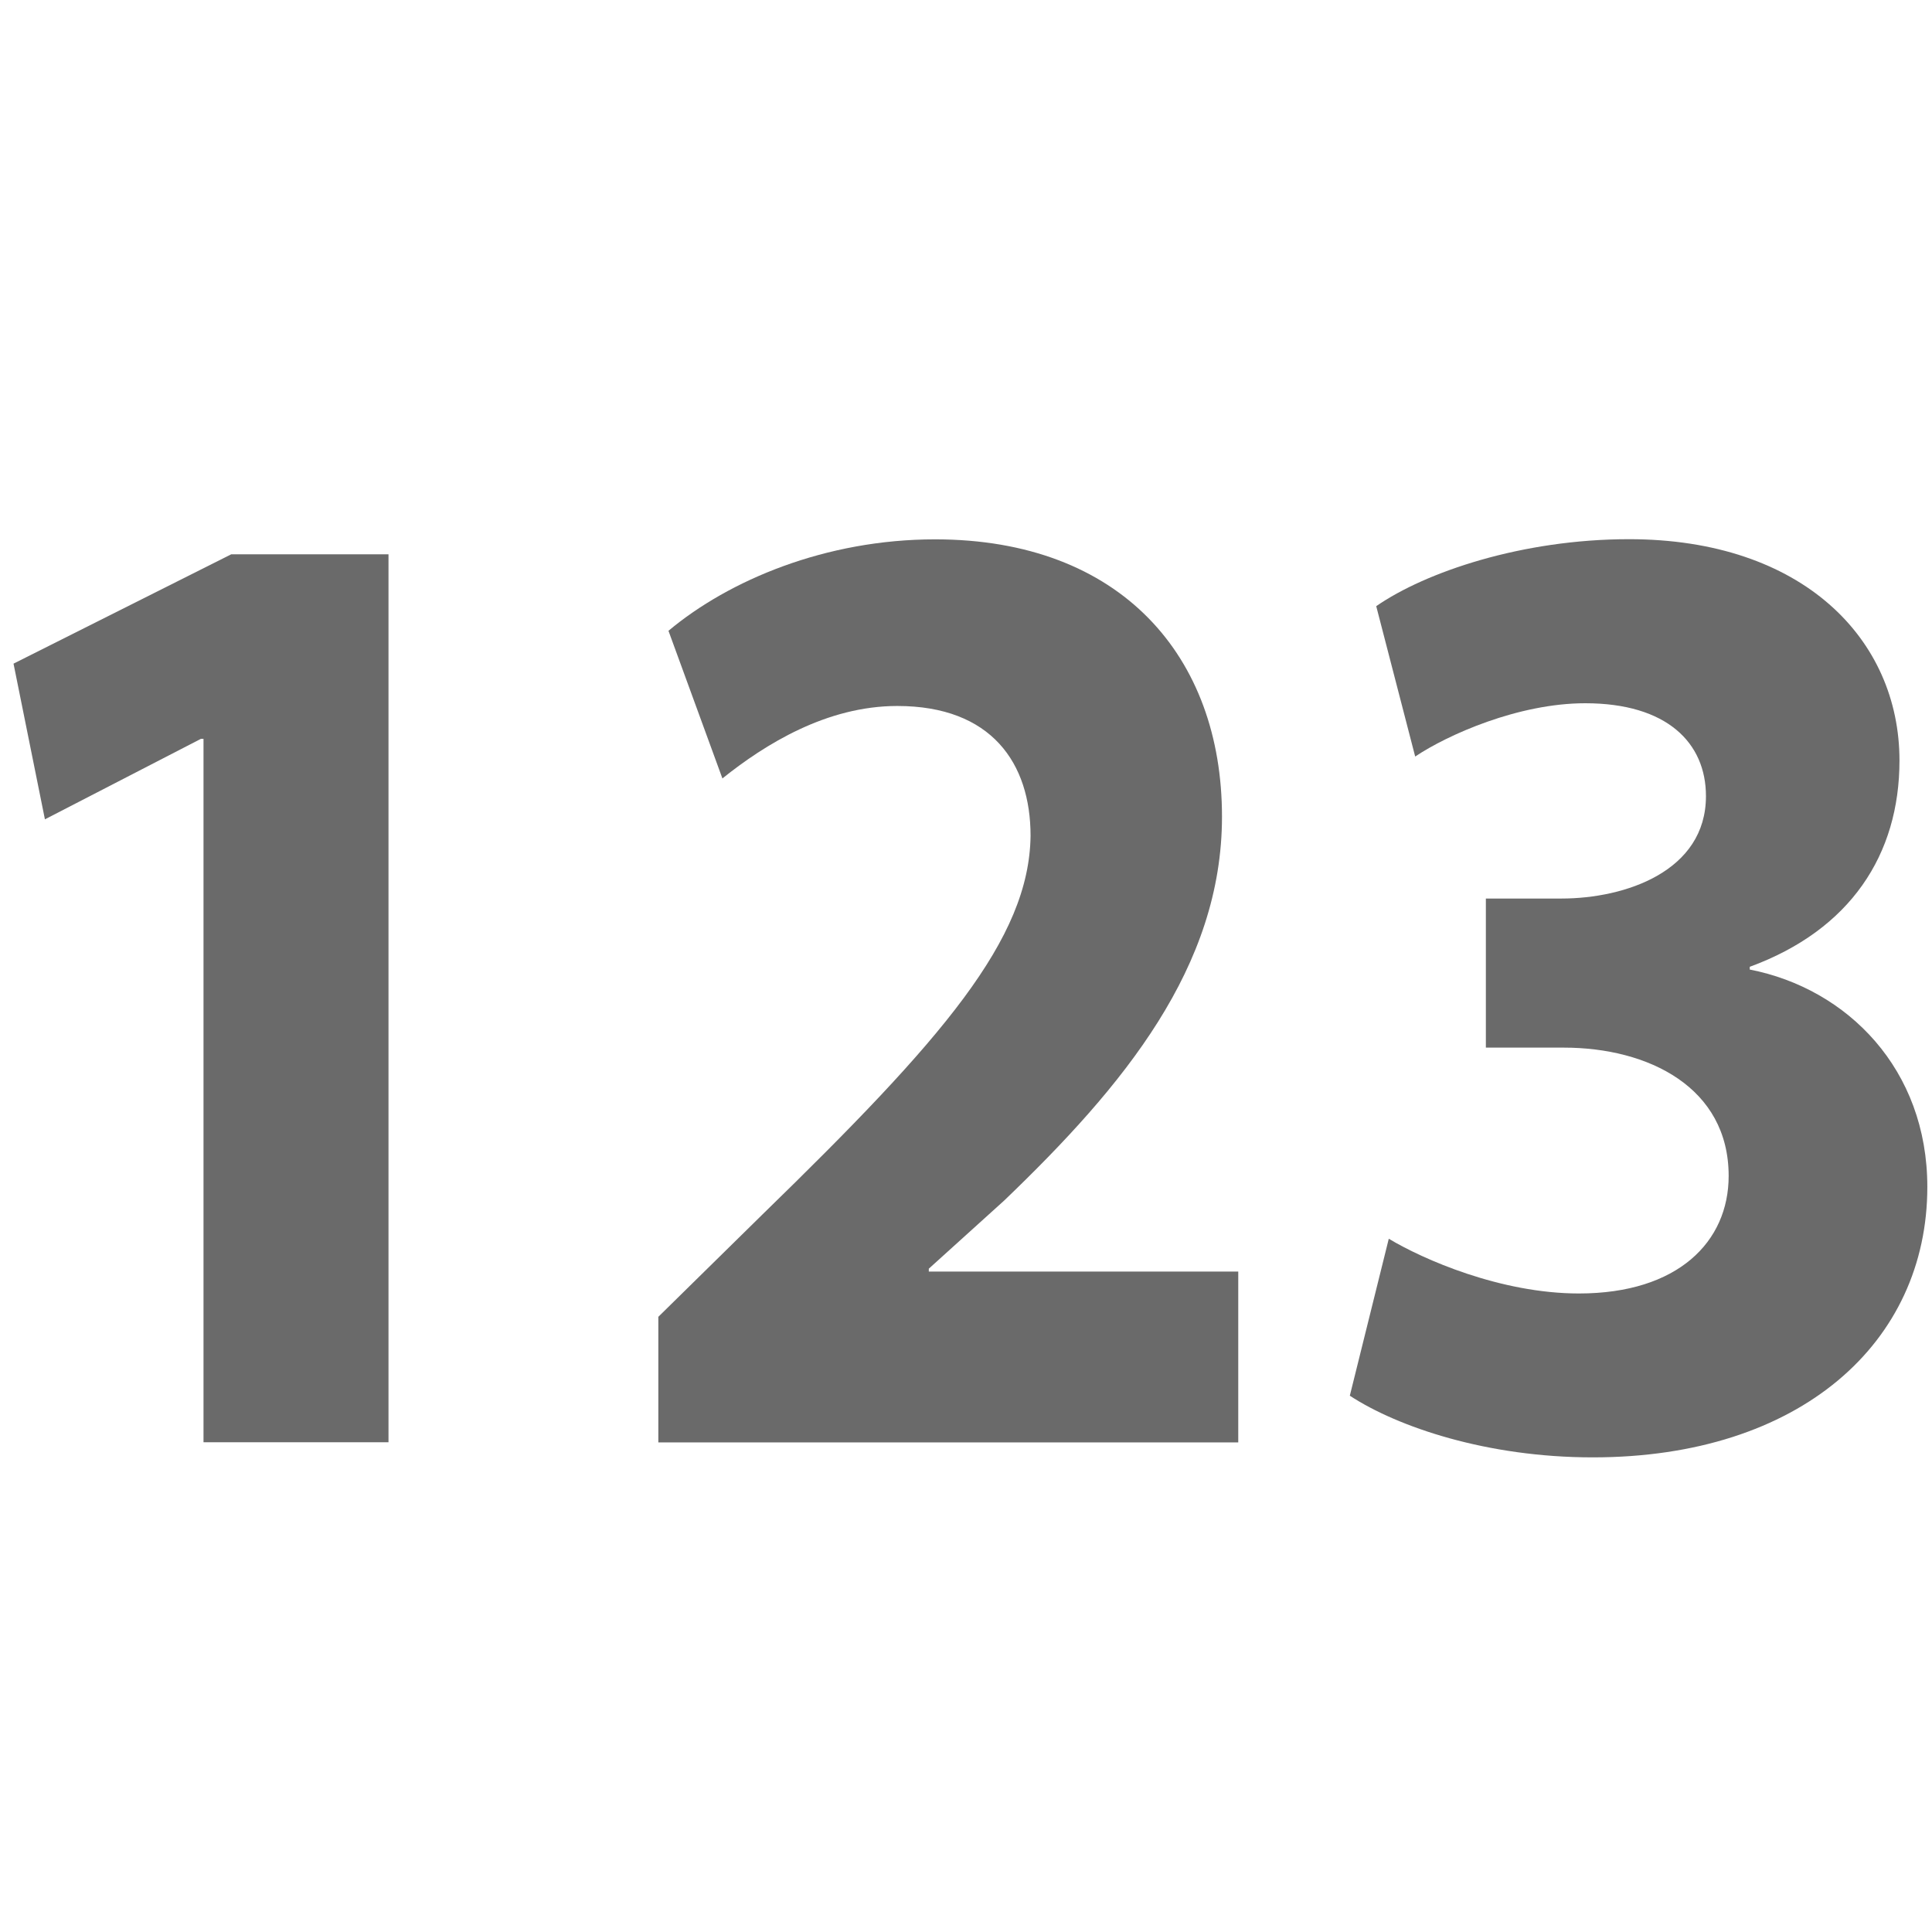
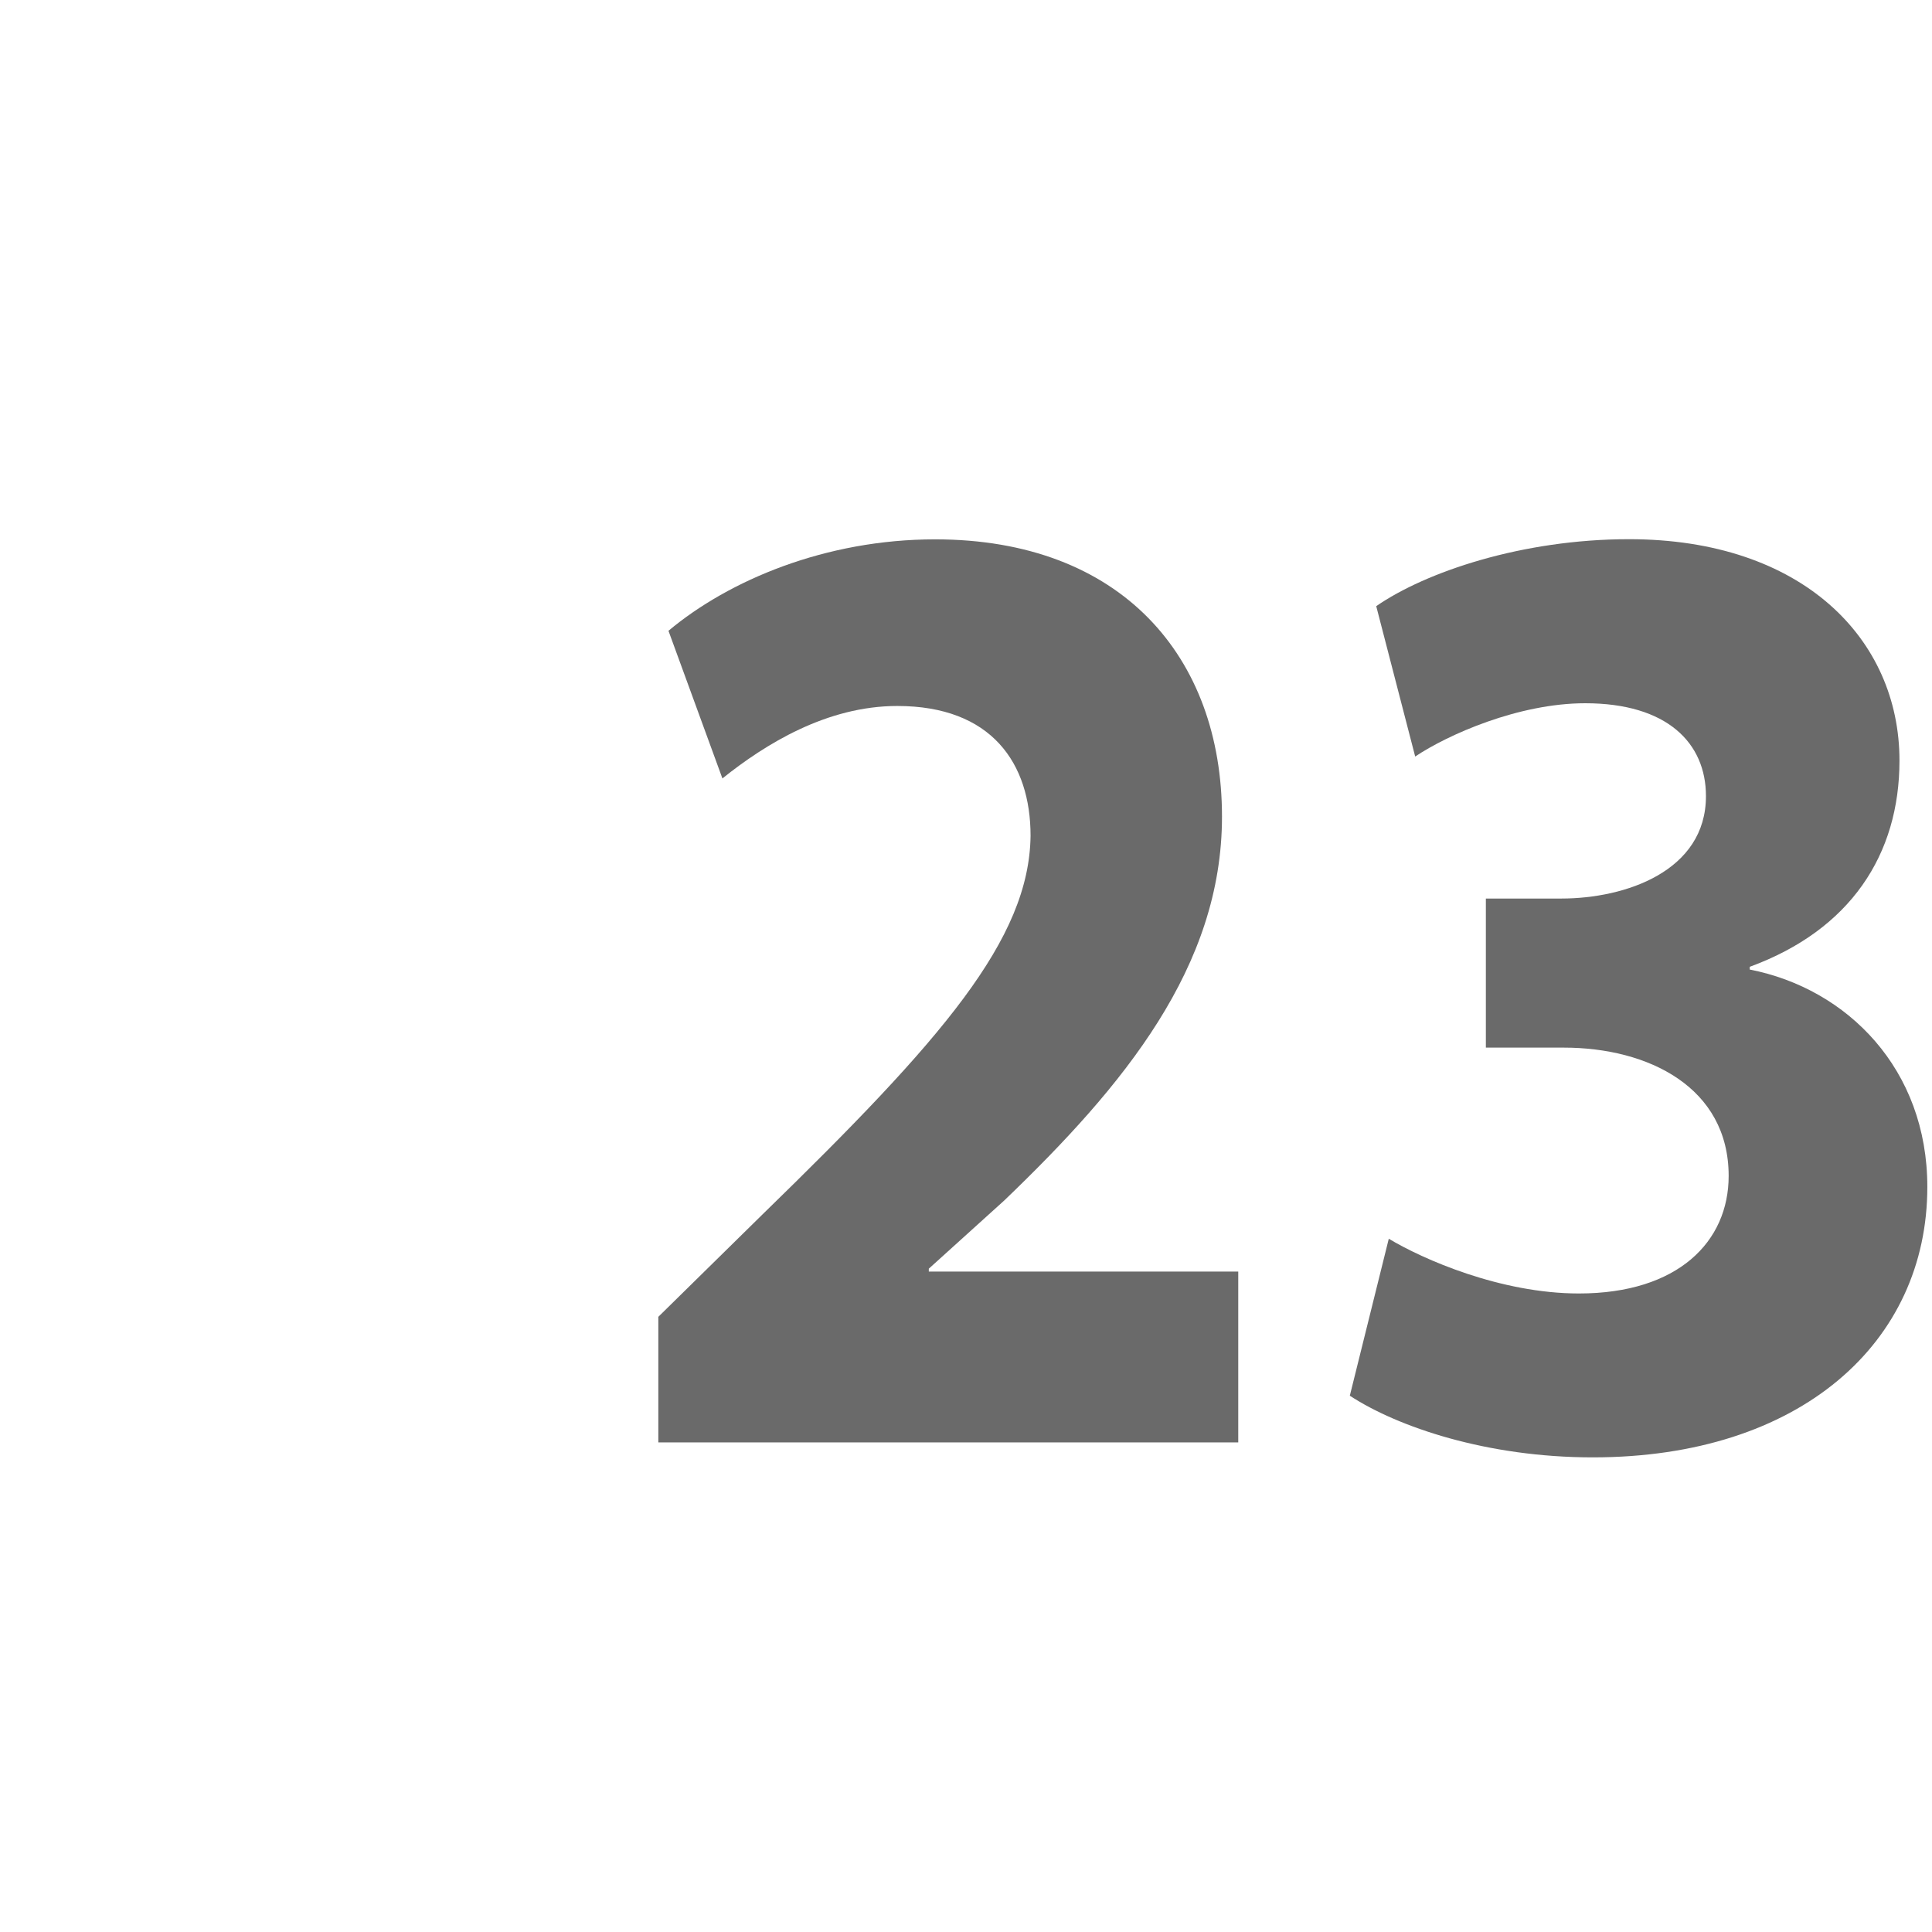
<svg xmlns="http://www.w3.org/2000/svg" version="1.1" id="Layer_1" x="0px" y="0px" width="12px" height="12px" viewBox="0 0 12 12" enable-background="new 0 0 12 12" xml:space="preserve">
  <g>
-     <path fill="#6A6A6A" d="M1.264,4.589H1.248l-0.969,0.5L0.084,4.122l1.352-0.679h0.977v5.515H1.264V4.589z" />
    <path fill="#6A6A6A" d="M4.089,8.958V8.179l0.648-0.637c1.117-1.087,1.656-1.707,1.664-2.351c0-0.45-0.242-0.806-0.828-0.806   c-0.438,0-0.82,0.237-1.086,0.45L4.152,3.918C4.527,3.604,5.128,3.35,5.808,3.35c1.156,0,1.782,0.729,1.782,1.722   c0,0.934-0.609,1.671-1.352,2.384L5.769,7.88v0.018h1.922v1.061H4.089L4.089,8.958z" />
    <path fill="#6A6A6A" d="M8.626,7.694c0.211,0.127,0.694,0.34,1.181,0.34c0.616,0,0.93-0.322,0.93-0.73   c0-0.551-0.5-0.797-1.023-0.797H9.229V5.581h0.469c0.398,0,0.898-0.17,0.898-0.636c0-0.331-0.242-0.577-0.75-0.577   c-0.414,0-0.853,0.195-1.056,0.331L8.548,3.765c0.306-0.212,0.906-0.416,1.57-0.416c1.077,0,1.68,0.62,1.68,1.375   c0,0.585-0.305,1.052-0.93,1.281v0.017c0.608,0.119,1.103,0.62,1.103,1.35c0,0.967-0.789,1.68-2.078,1.68   c-0.656,0-1.211-0.188-1.509-0.383L8.626,7.694z" />
  </g>
</svg>